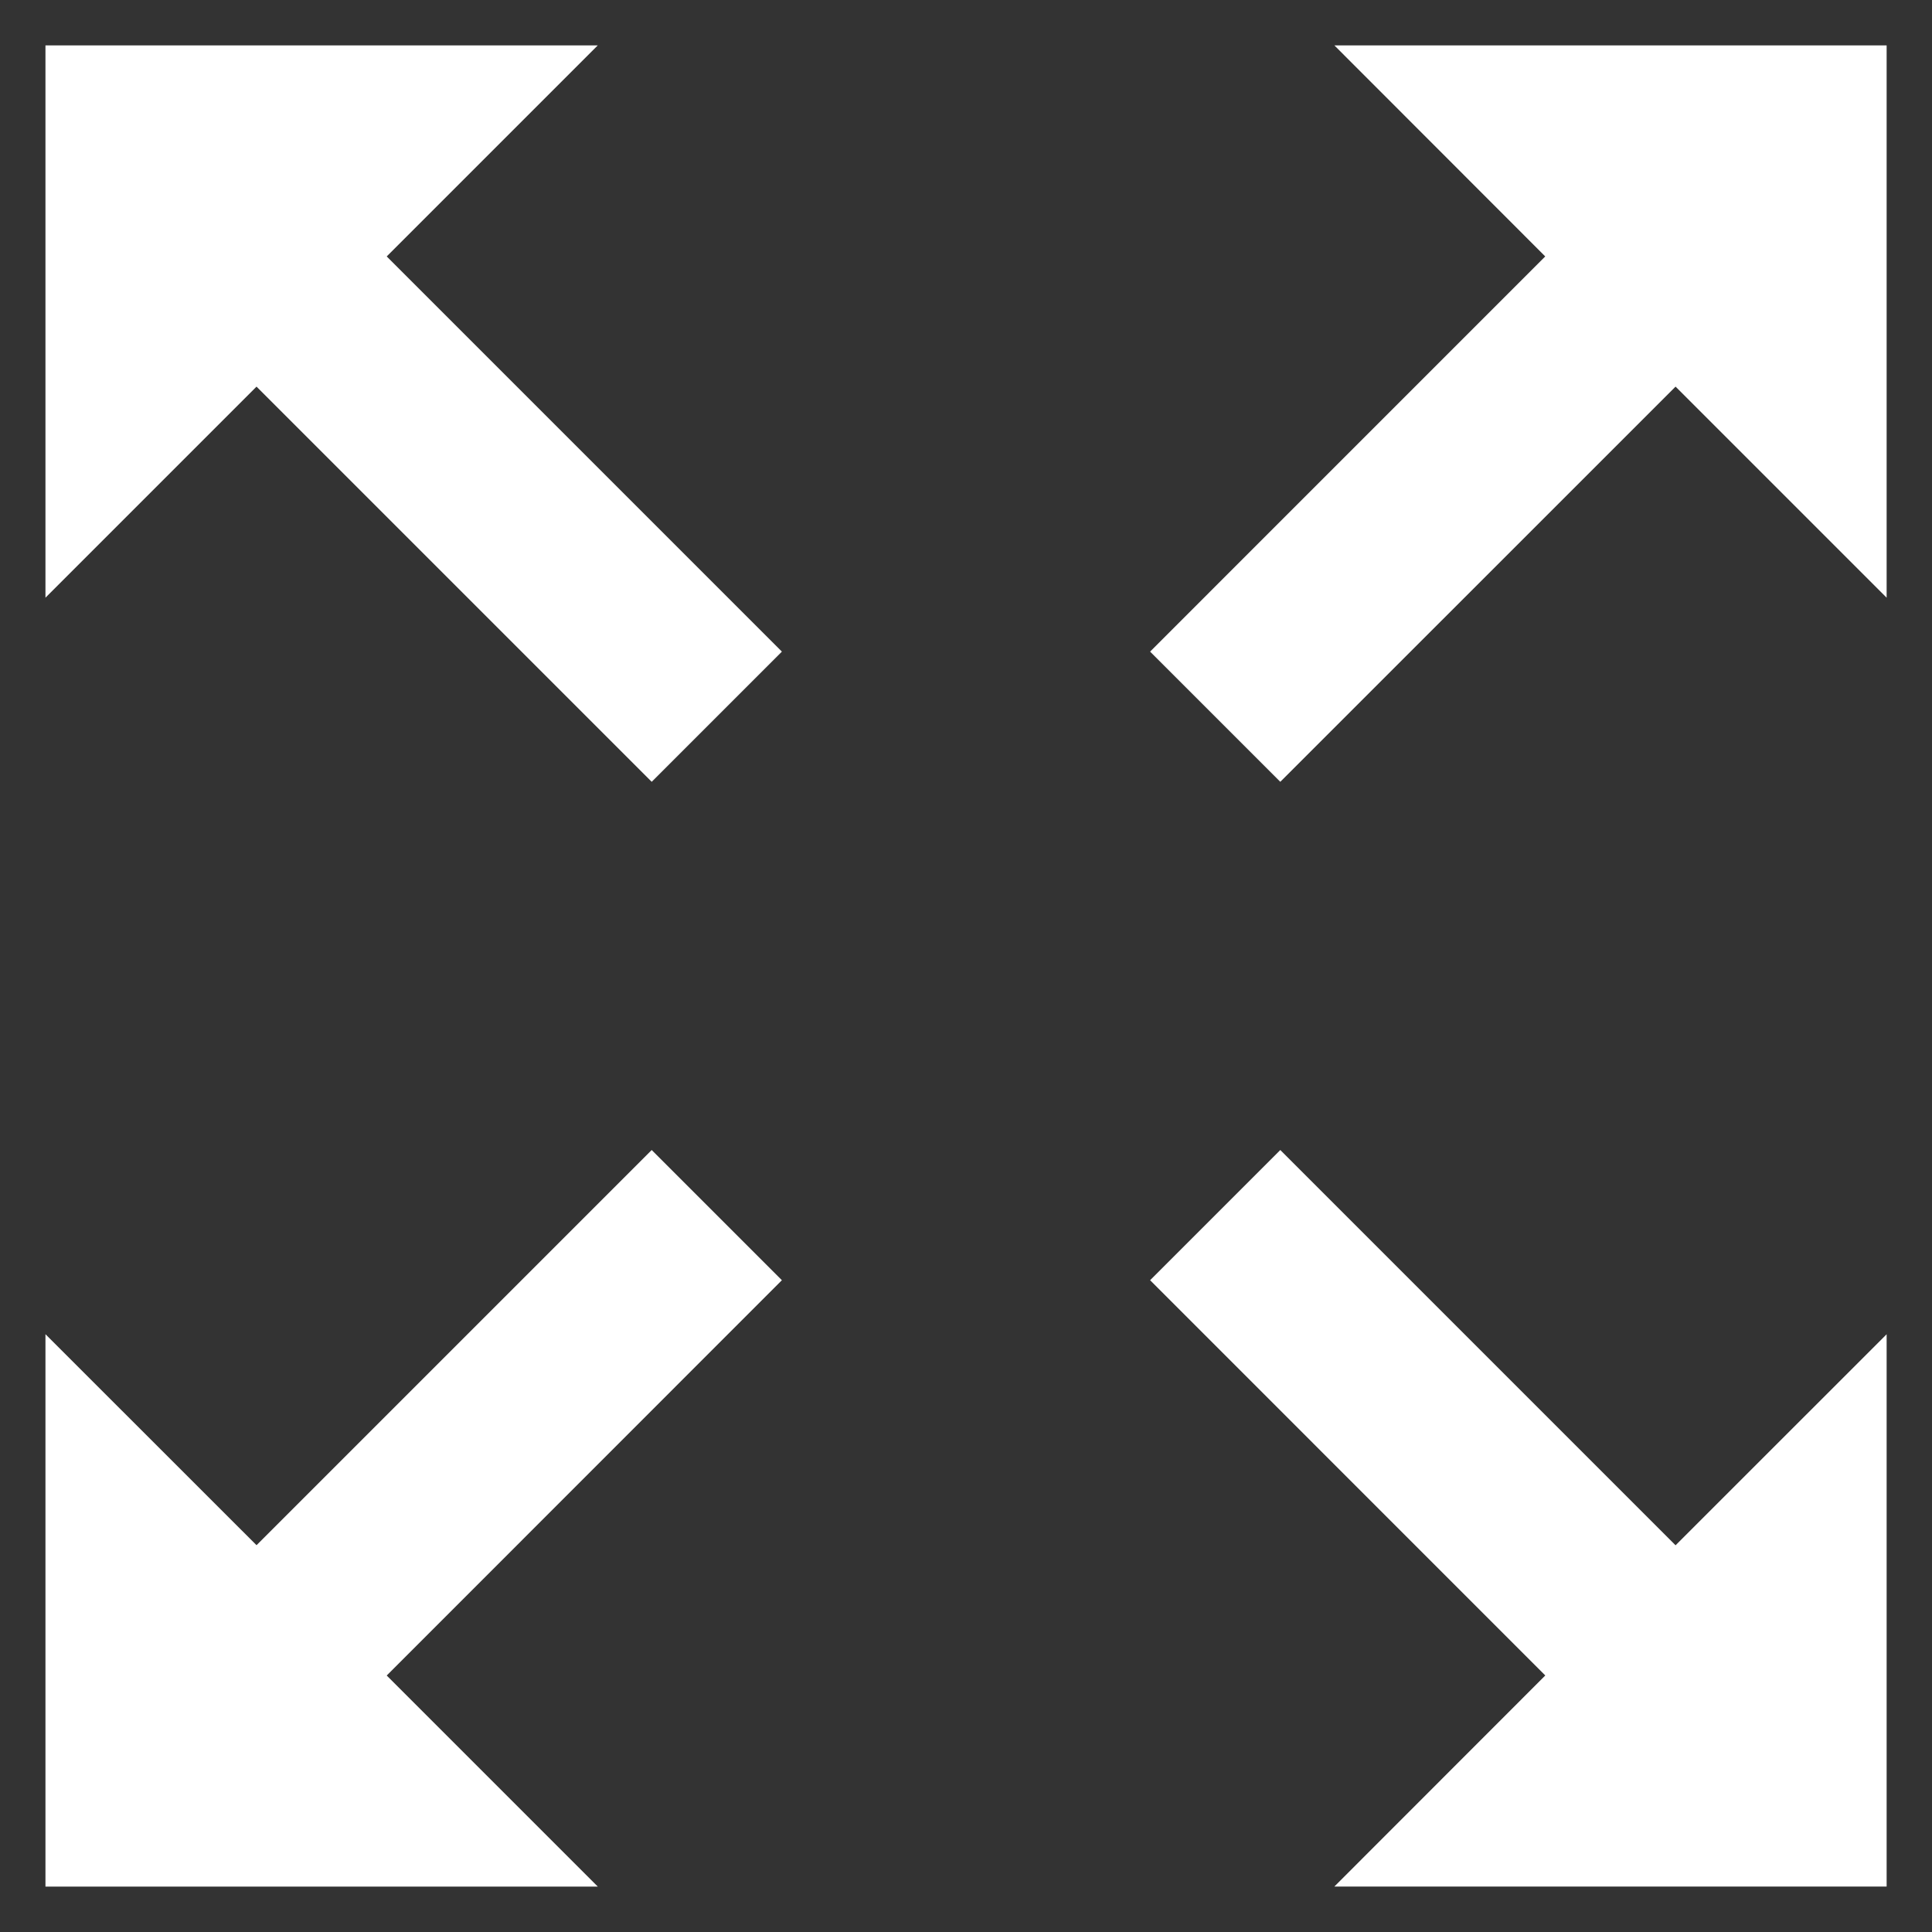
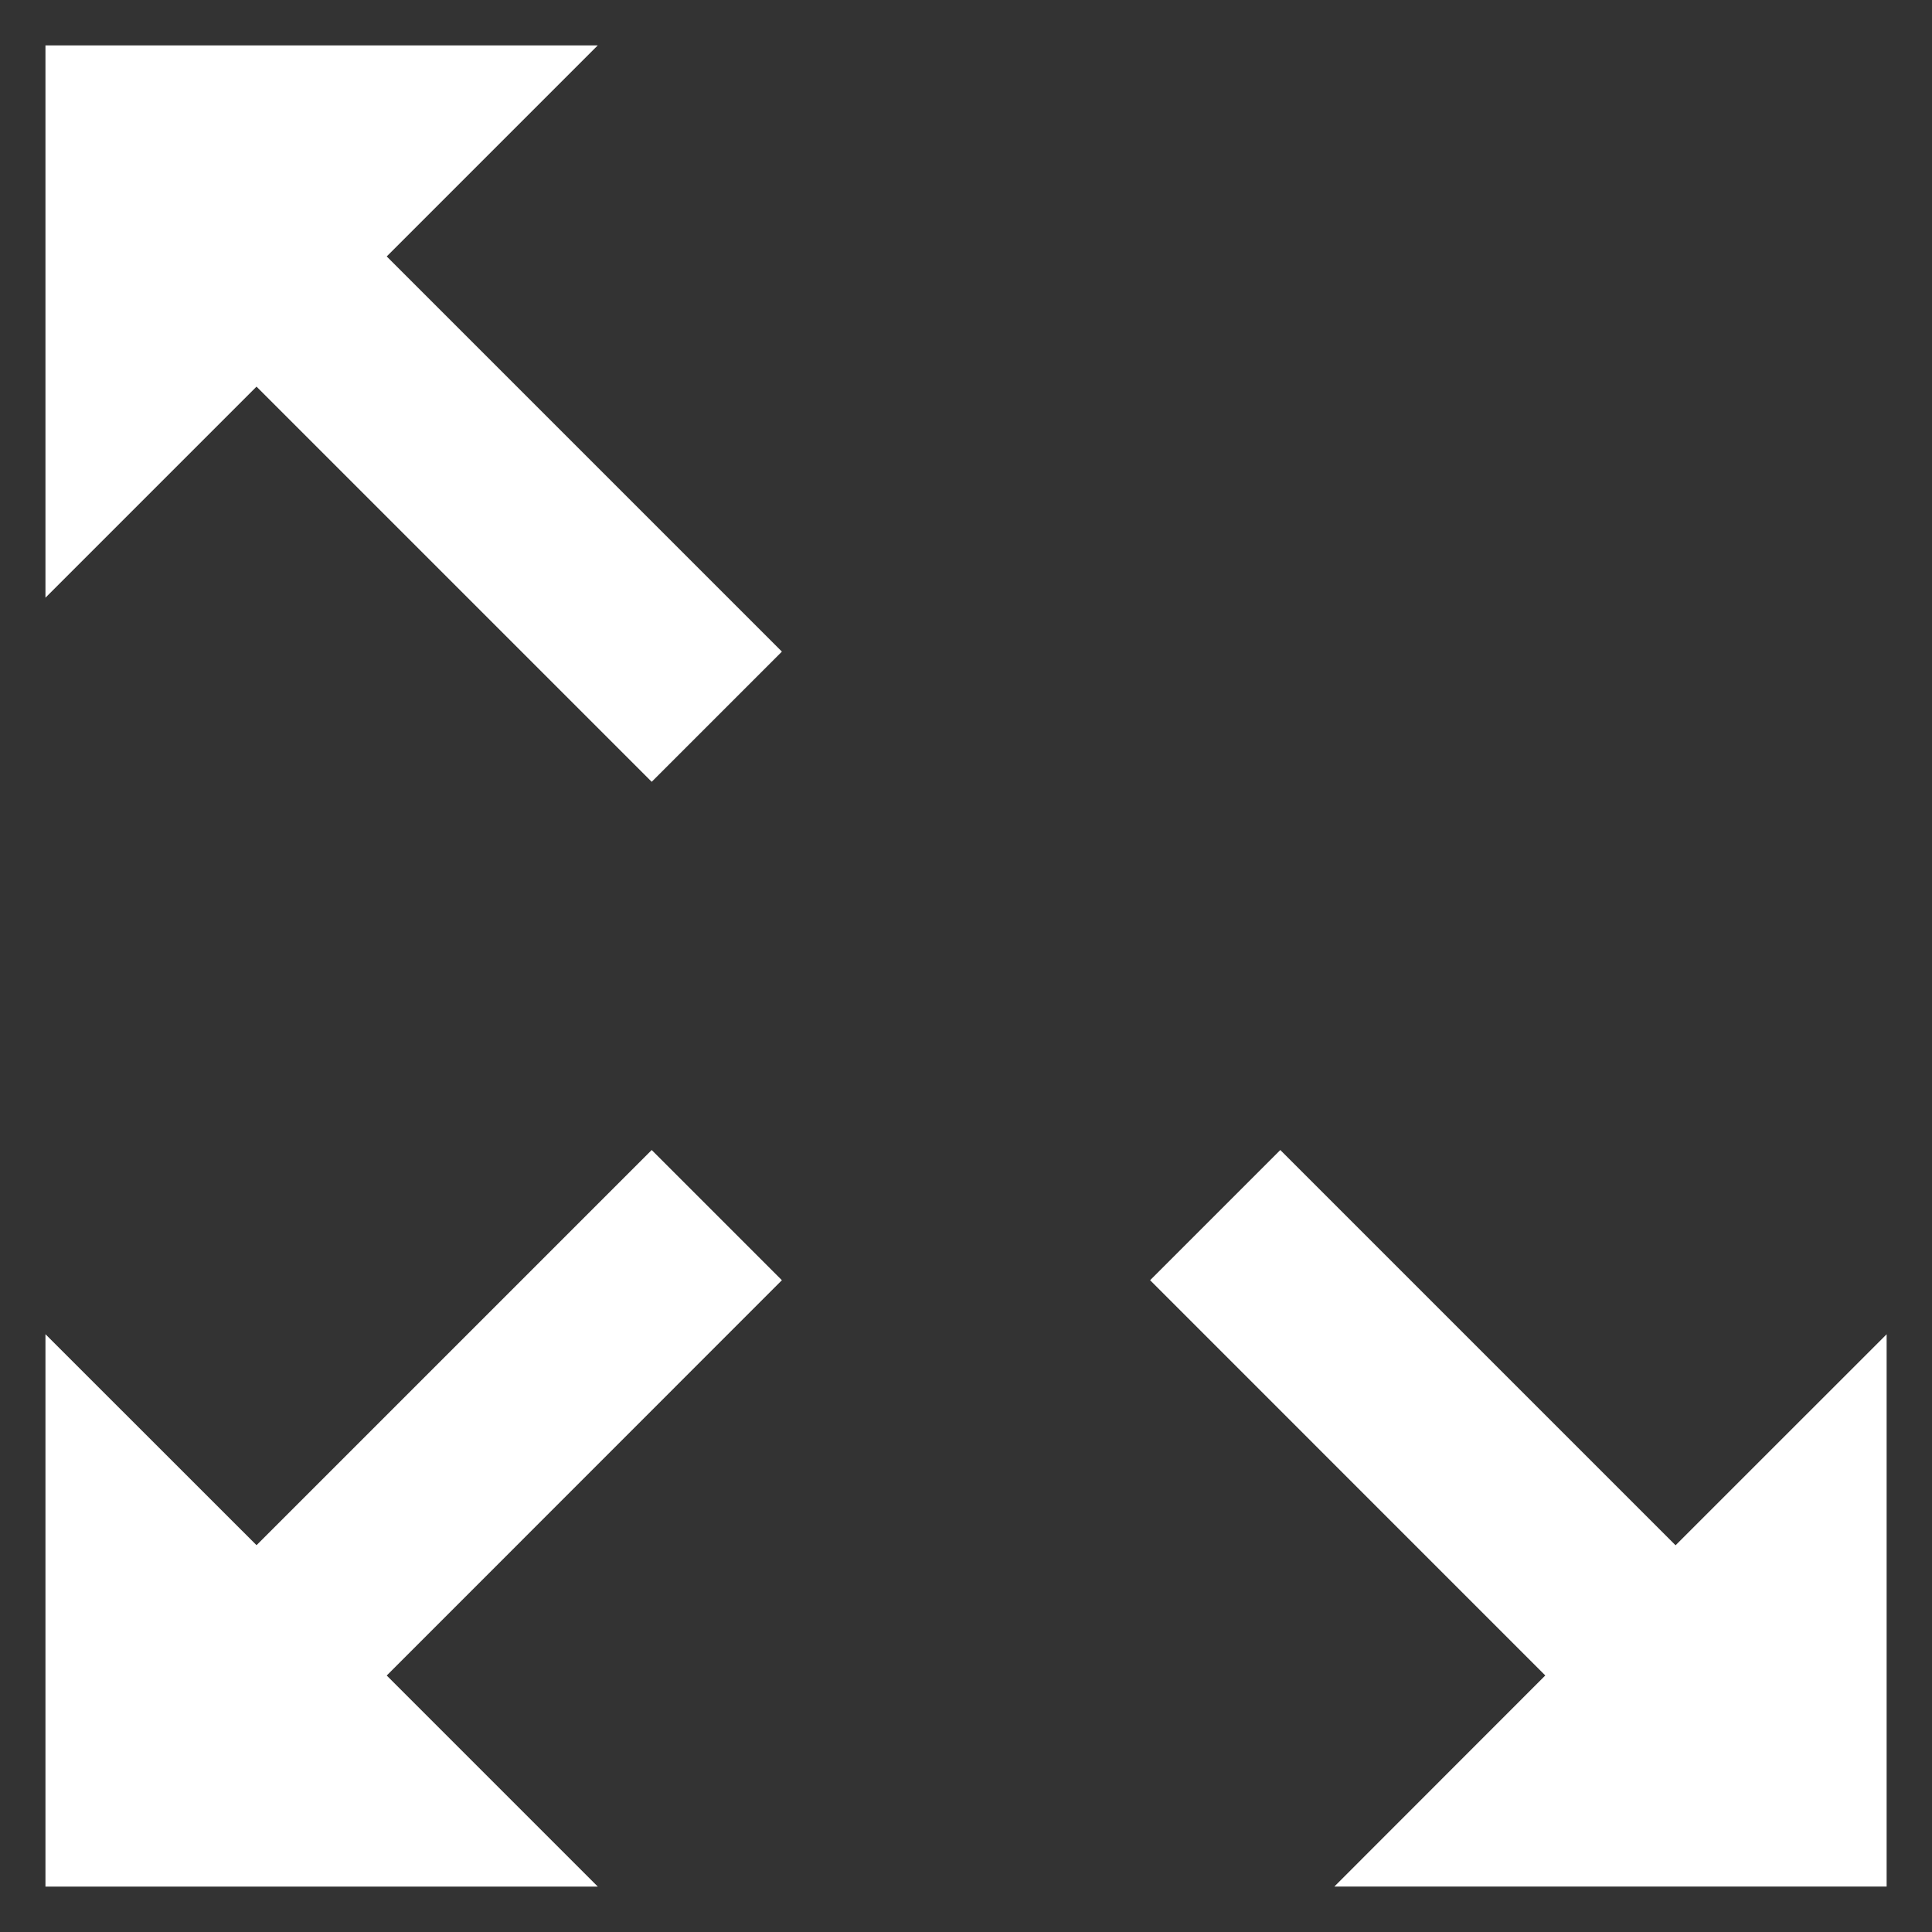
<svg xmlns="http://www.w3.org/2000/svg" version="1.1" id="Ebene_1" x="0px" y="0px" width="42.5px" height="42.5px" viewBox="0 0 42.5 42.5" enable-background="new 0 0 42.5 42.5" xml:space="preserve">
  <rect x="0" y="0" width="42.5" height="42.5" fill="#333333" stroke="none" />
  <polygon clip-path="url(#SVGID_10_)" fill="#FFFFFF" points="17.2,14.334 8.507,5.641 13.15,0.998 1,0.998 1,13.148 5.643,8.505   14.336,17.198   " />
  <polygon clip-path="url(#SVGID_10_)" fill="#FFFFFF" points="17.2,28.162 14.336,25.298 5.643,33.991 1,29.35 1,41.501   13.15,41.501 8.507,36.858   " />
  <polygon clip-path="url(#SVGID_10_)" fill="#FFFFFF" points="36.859,33.993 28.164,25.298 25.3,28.162 33.993,36.857 29.353,41.5   41.502,41.5 41.502,29.351   " />
-   <polygon clip-path="url(#SVGID_10_)" fill="#FFFFFF" points="41.502,0.998 29.353,0.998 33.992,5.641 25.3,14.334 28.164,17.198   36.859,8.505 41.502,13.148   " />
</svg>